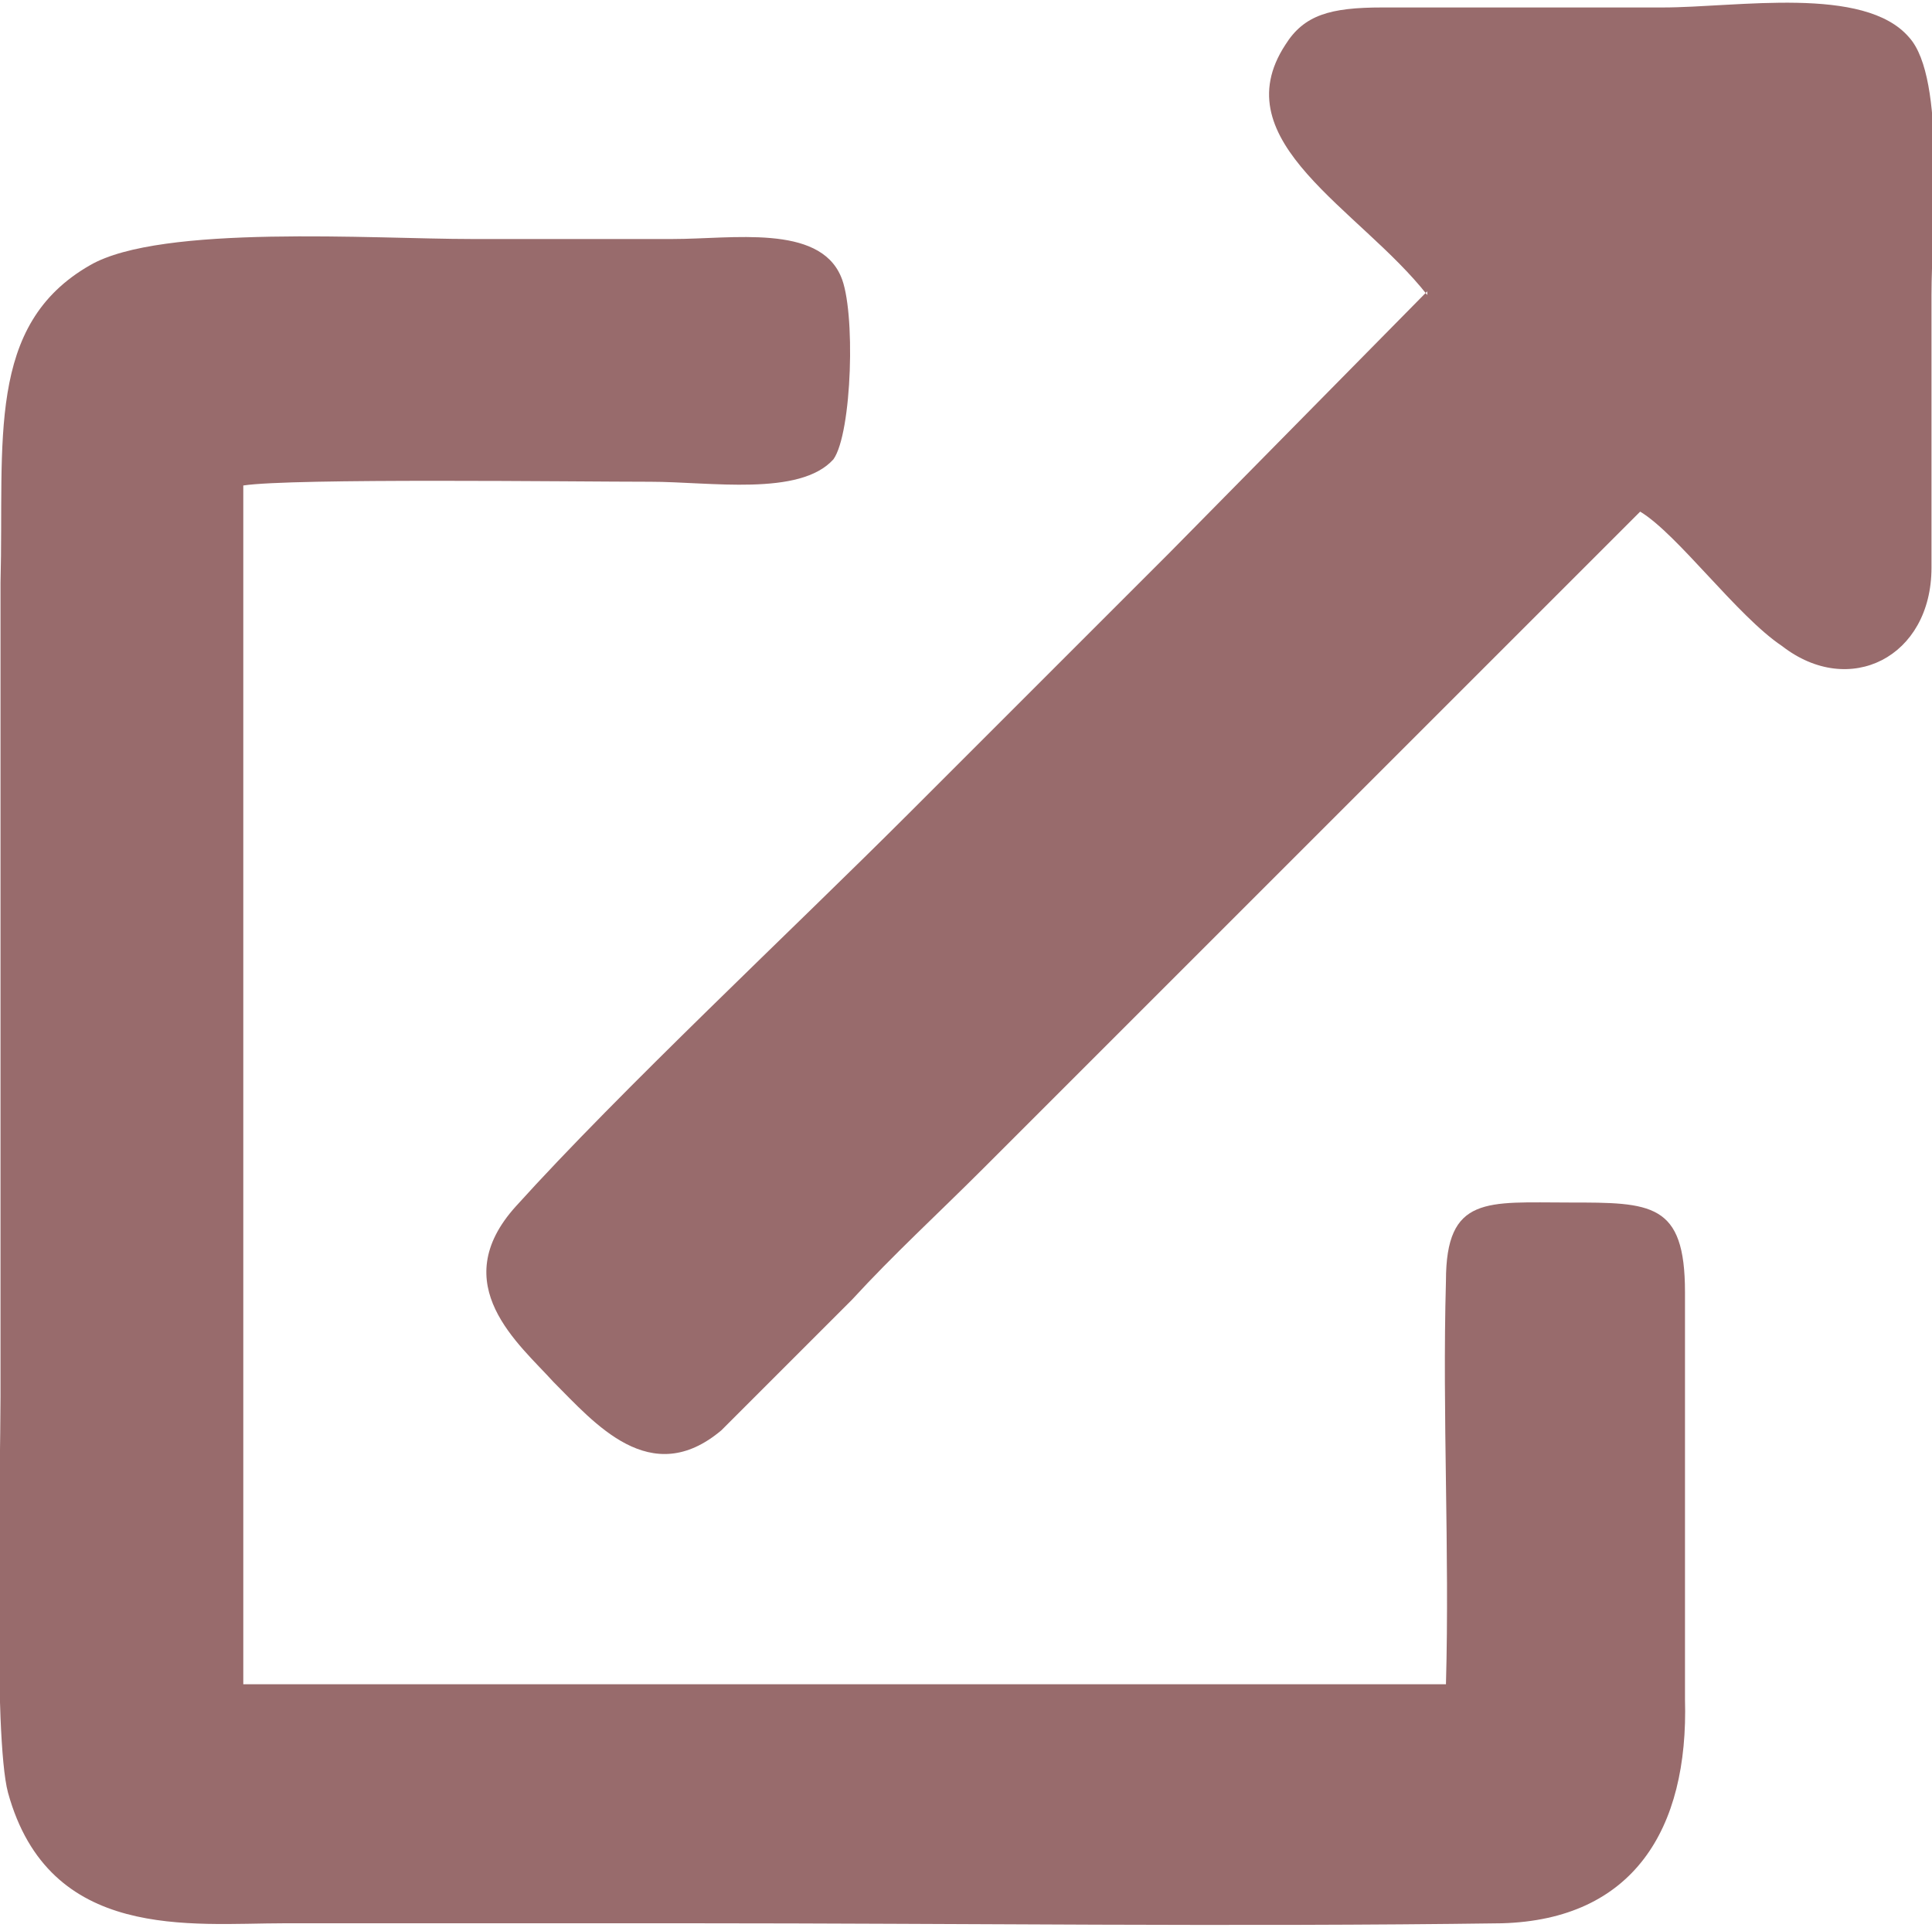
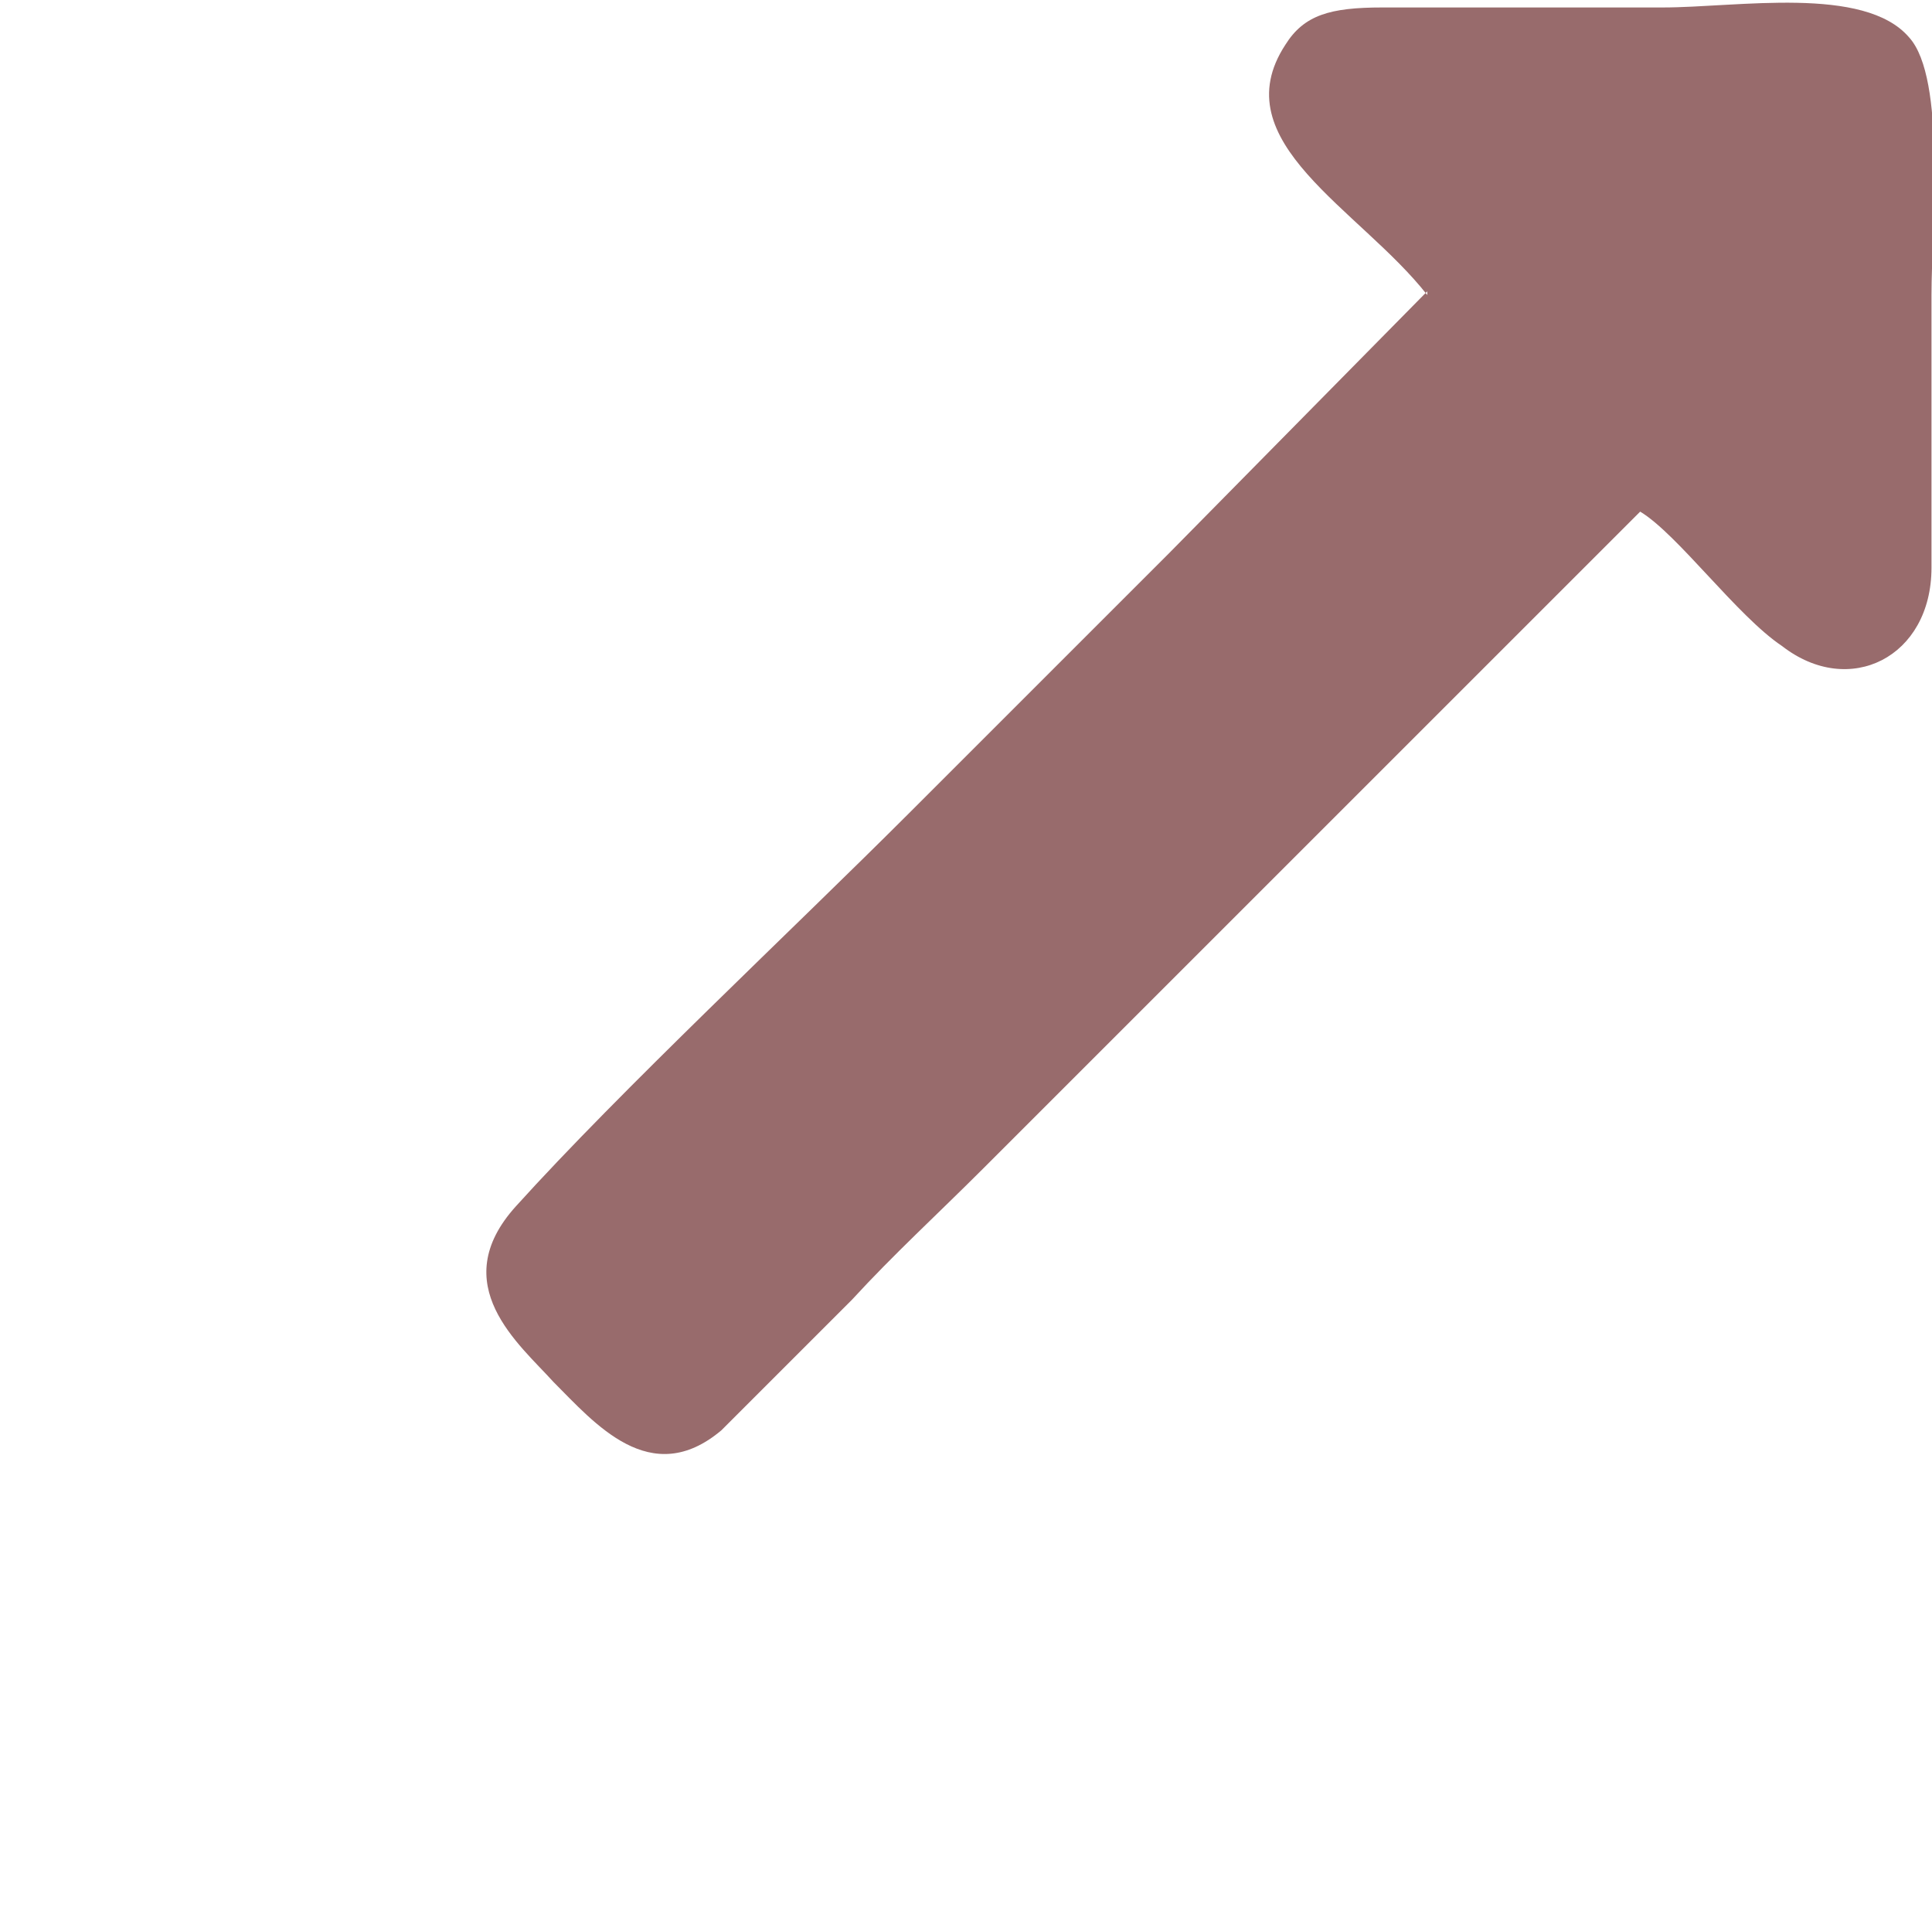
<svg xmlns="http://www.w3.org/2000/svg" xml:space="preserve" width="26.504mm" height="26.49mm" version="1.1" style="shape-rendering:geometricPrecision; text-rendering:geometricPrecision; image-rendering:optimizeQuality; fill-rule:evenodd; clip-rule:evenodd" viewBox="0 0 517 517">
  <defs>
    <style type="text/css">
   
    .fil0 {fill:#986b6c}
   
  </style>
  </defs>
  <g id="Ebene_x0020_1">
    <g id="_904705680">
-       <path class="fil0" d="M65 130c13,-2 89,-1 109,-1 16,0 40,4 49,-6 5,-7 6,-40 2,-49 -6,-14 -29,-10 -45,-10 -18,0 -36,0 -54,0 -26,0 -83,-4 -102,7 -28,16 -23,47 -24,85l0 218c0,20 -2,91 2,106 11,40 49,35 74,35 36,0 73,0 109,0 72,0 145,1 217,0 35,-1 50,-25 49,-60 0,-36 0,-73 0,-109 0,-24 -9,-24 -31,-24 -22,0 -33,-2 -33,21 -1,36 1,72 0,108l-322 0 0 -321z" />
      <path class="fil0" d="M382 78l-69 70c-24,24 -47,47 -70,70 -31,31 -77,74 -105,105 -19,21 1,37 10,47 11,11 26,29 45,13l35 -35c11,-12 23,-23 35,-35l176 -176c10,6 26,28 38,36 18,14 40,3 40,-21 0,-24 0,-49 0,-73 0,-18 4,-58 -6,-69 -12,-14 -46,-8 -66,-8 -25,0 -50,0 -75,0 -14,0 -21,2 -26,10 -17,26 20,44 38,67z" />
    </g>
  </g>
</svg>